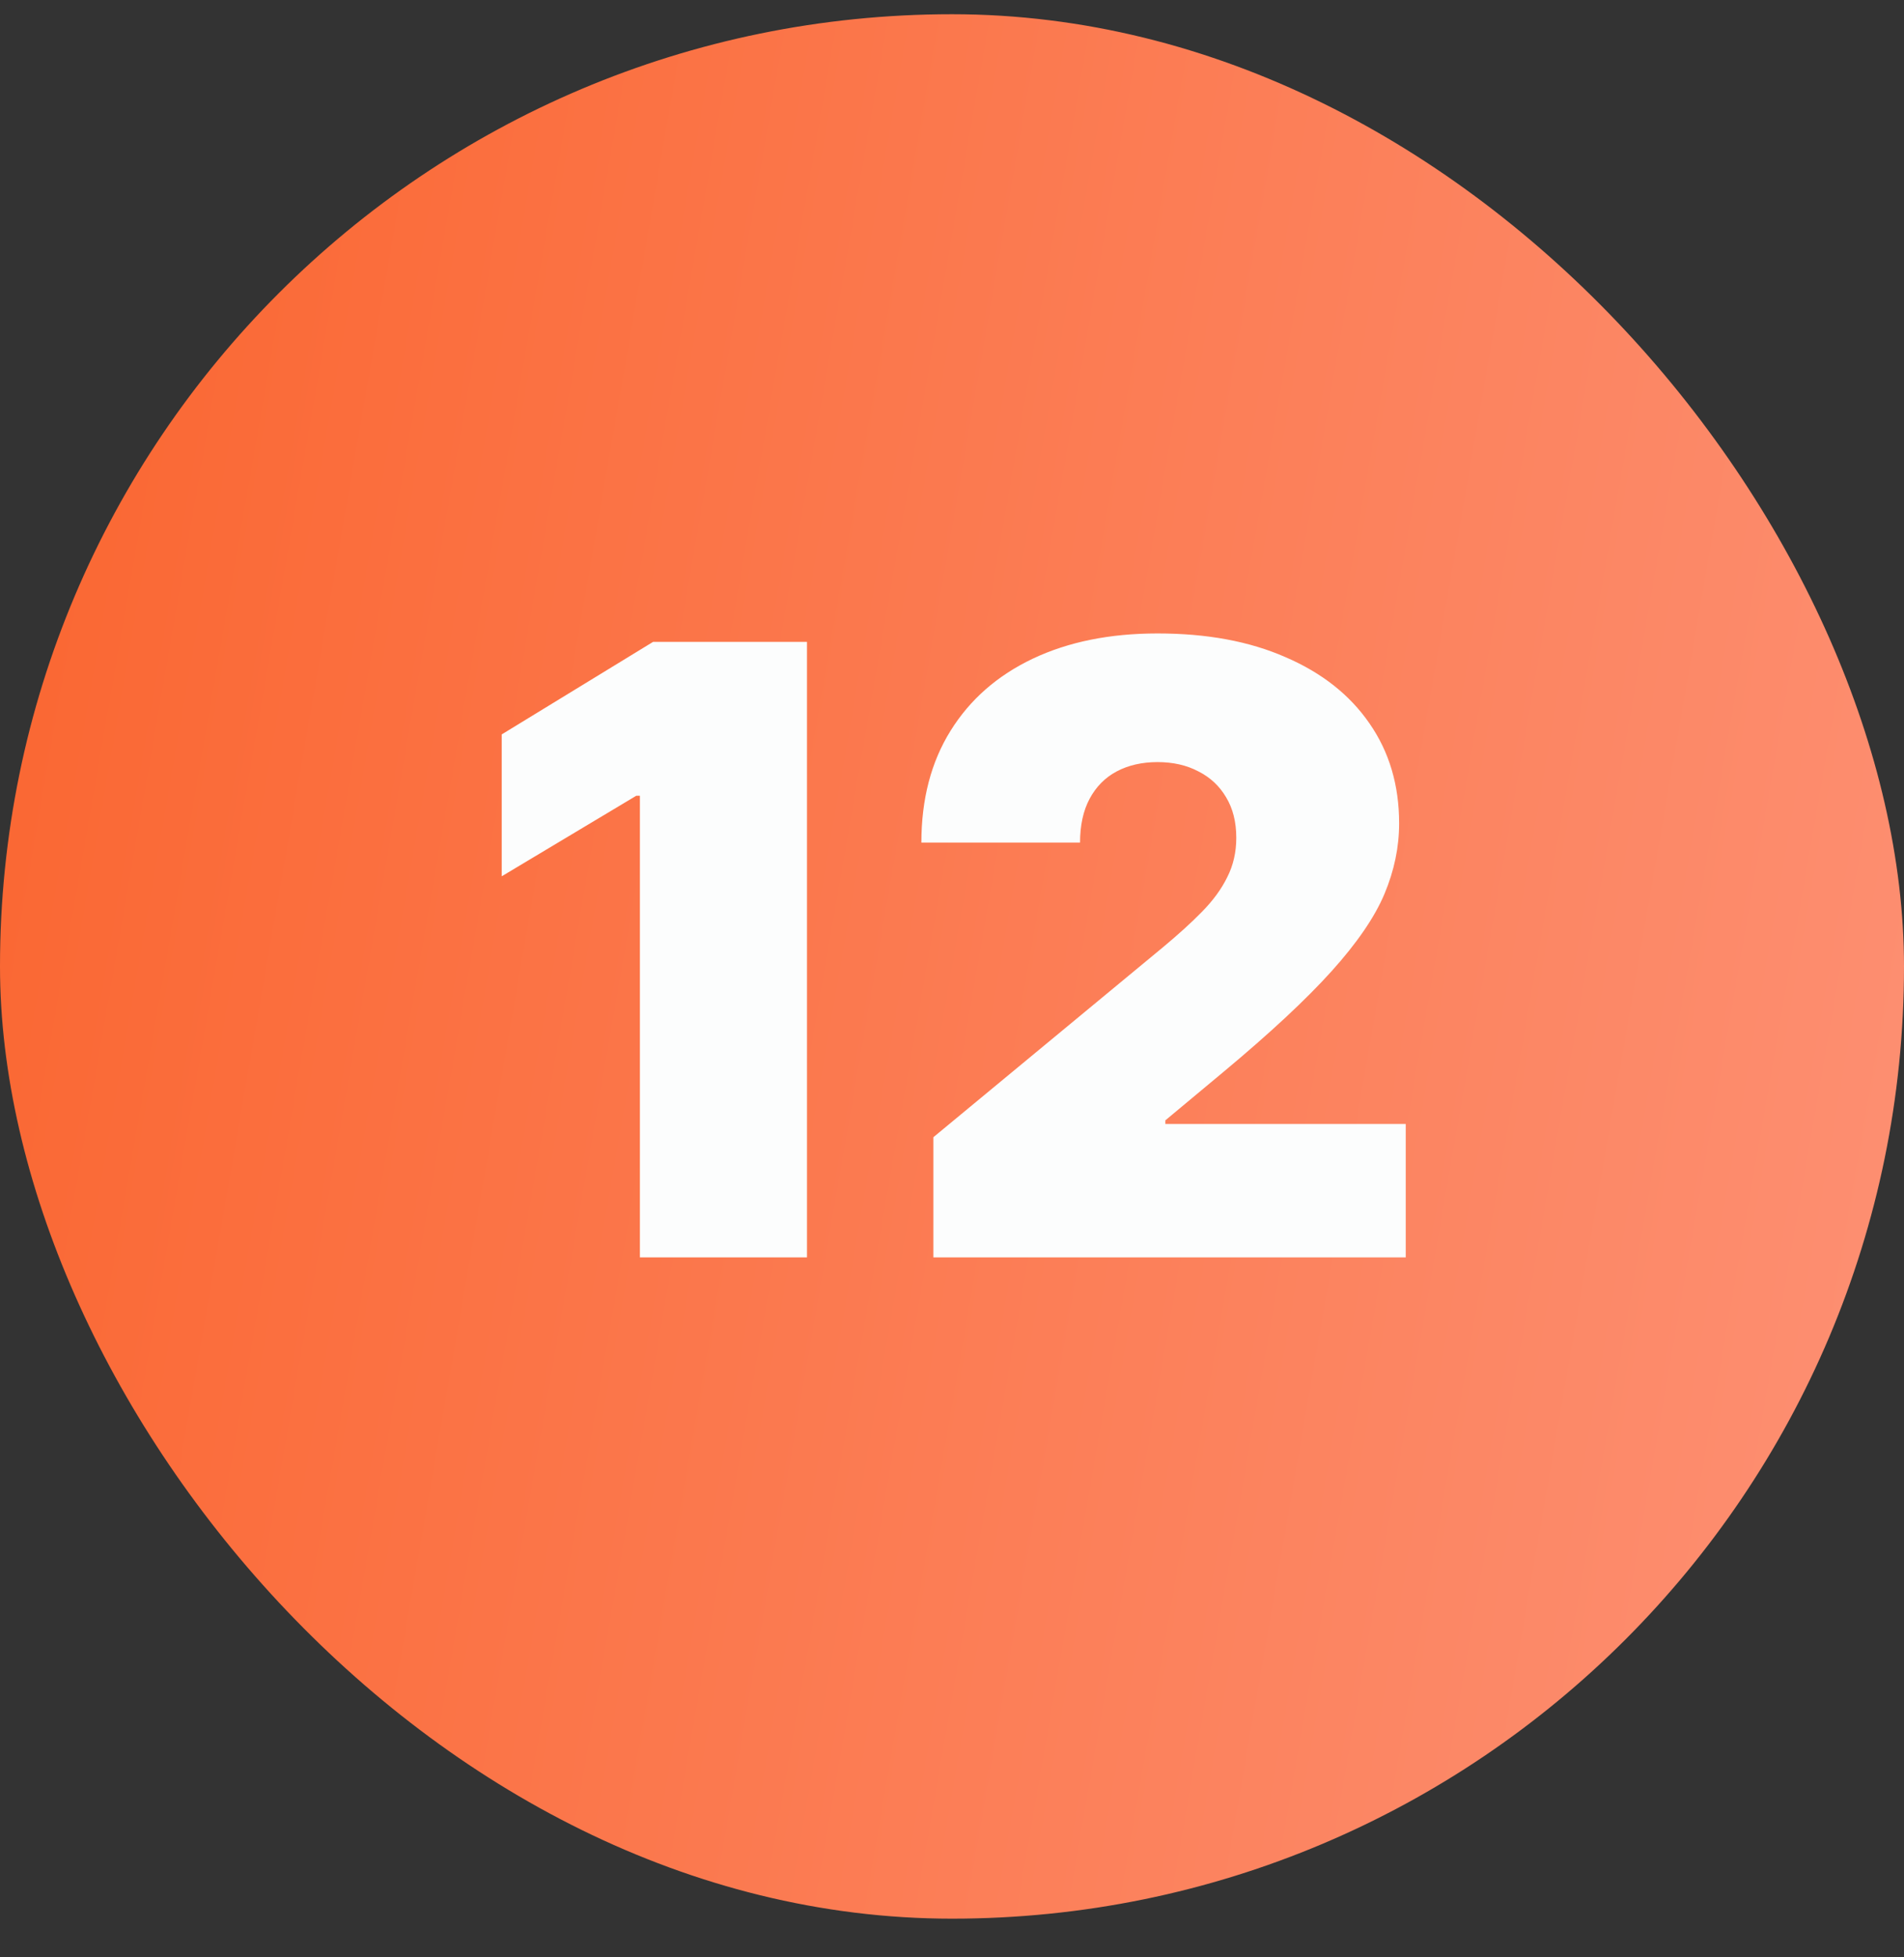
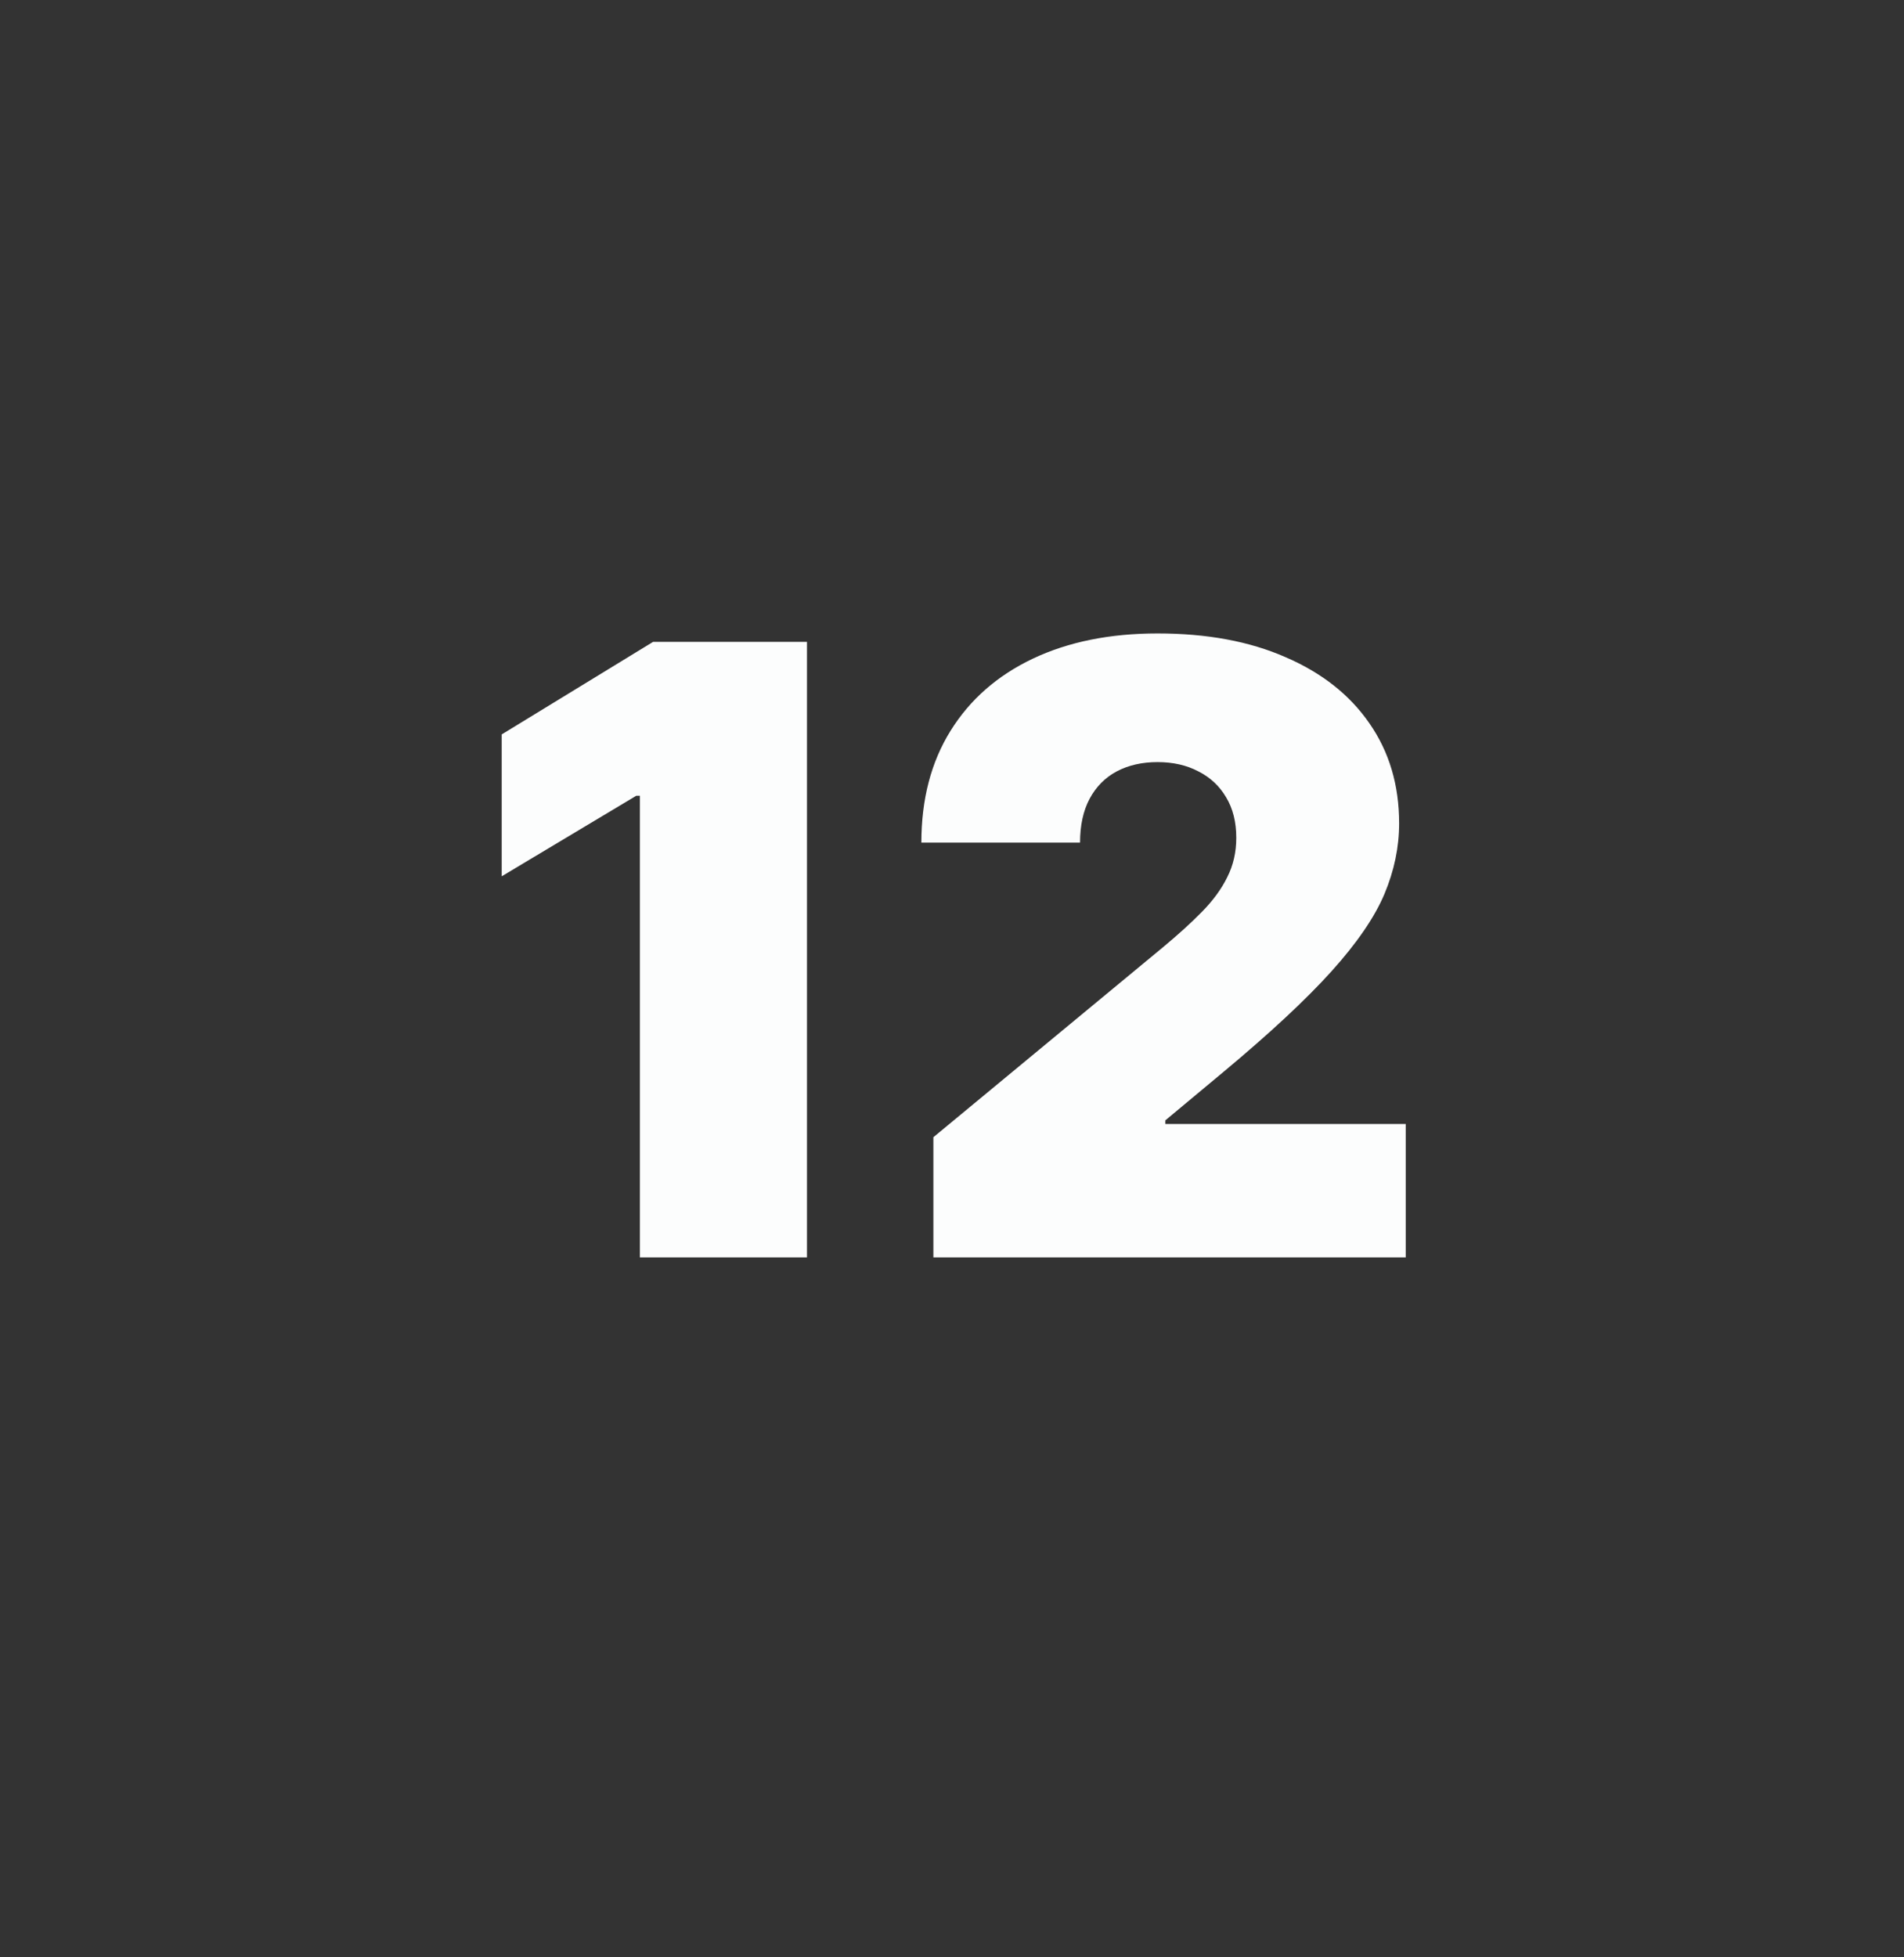
<svg xmlns="http://www.w3.org/2000/svg" width="36" height="37" viewBox="0 0 36 37" fill="none">
  <rect x="0" y="0" width="36" height="37" fill="#333333" stroke="none" />
-   <rect y="0.269" width="36" height="36" rx="18" fill="url(#paint0_linear_2126_501)" />
  <path d="M15.258 12.133V23.769H12.099V15.042H12.031L9.486 16.565V13.883L12.349 12.133H15.258ZM17.648 23.769V21.497L21.989 17.906C22.276 17.667 22.523 17.444 22.727 17.235C22.936 17.023 23.095 16.805 23.204 16.582C23.318 16.358 23.375 16.11 23.375 15.838C23.375 15.538 23.311 15.283 23.182 15.07C23.057 14.858 22.883 14.695 22.659 14.582C22.436 14.464 22.178 14.406 21.886 14.406C21.595 14.406 21.337 14.464 21.114 14.582C20.894 14.699 20.724 14.872 20.602 15.099C20.481 15.326 20.421 15.603 20.421 15.928H17.421C17.421 15.11 17.604 14.406 17.972 13.815C18.339 13.224 18.858 12.769 19.528 12.451C20.199 12.133 20.985 11.974 21.886 11.974C22.818 11.974 23.625 12.123 24.307 12.423C24.992 12.718 25.521 13.135 25.892 13.673C26.267 14.211 26.454 14.841 26.454 15.565C26.454 16.012 26.362 16.457 26.176 16.9C25.991 17.339 25.657 17.826 25.176 18.36C24.695 18.894 24.011 19.531 23.125 20.269L22.034 21.178V21.247H26.579V23.769H17.648Z" fill="#FCFDFD" />
  <defs>
    <linearGradient id="paint0_linear_2126_501" x1="0" y1="0.269" x2="41.014" y2="7.39" gradientUnits="userSpaceOnUse">
      <stop stop-color="#FA652F" />
      <stop offset="1" stop-color="#FD9175" />
    </linearGradient>
  </defs>
</svg>